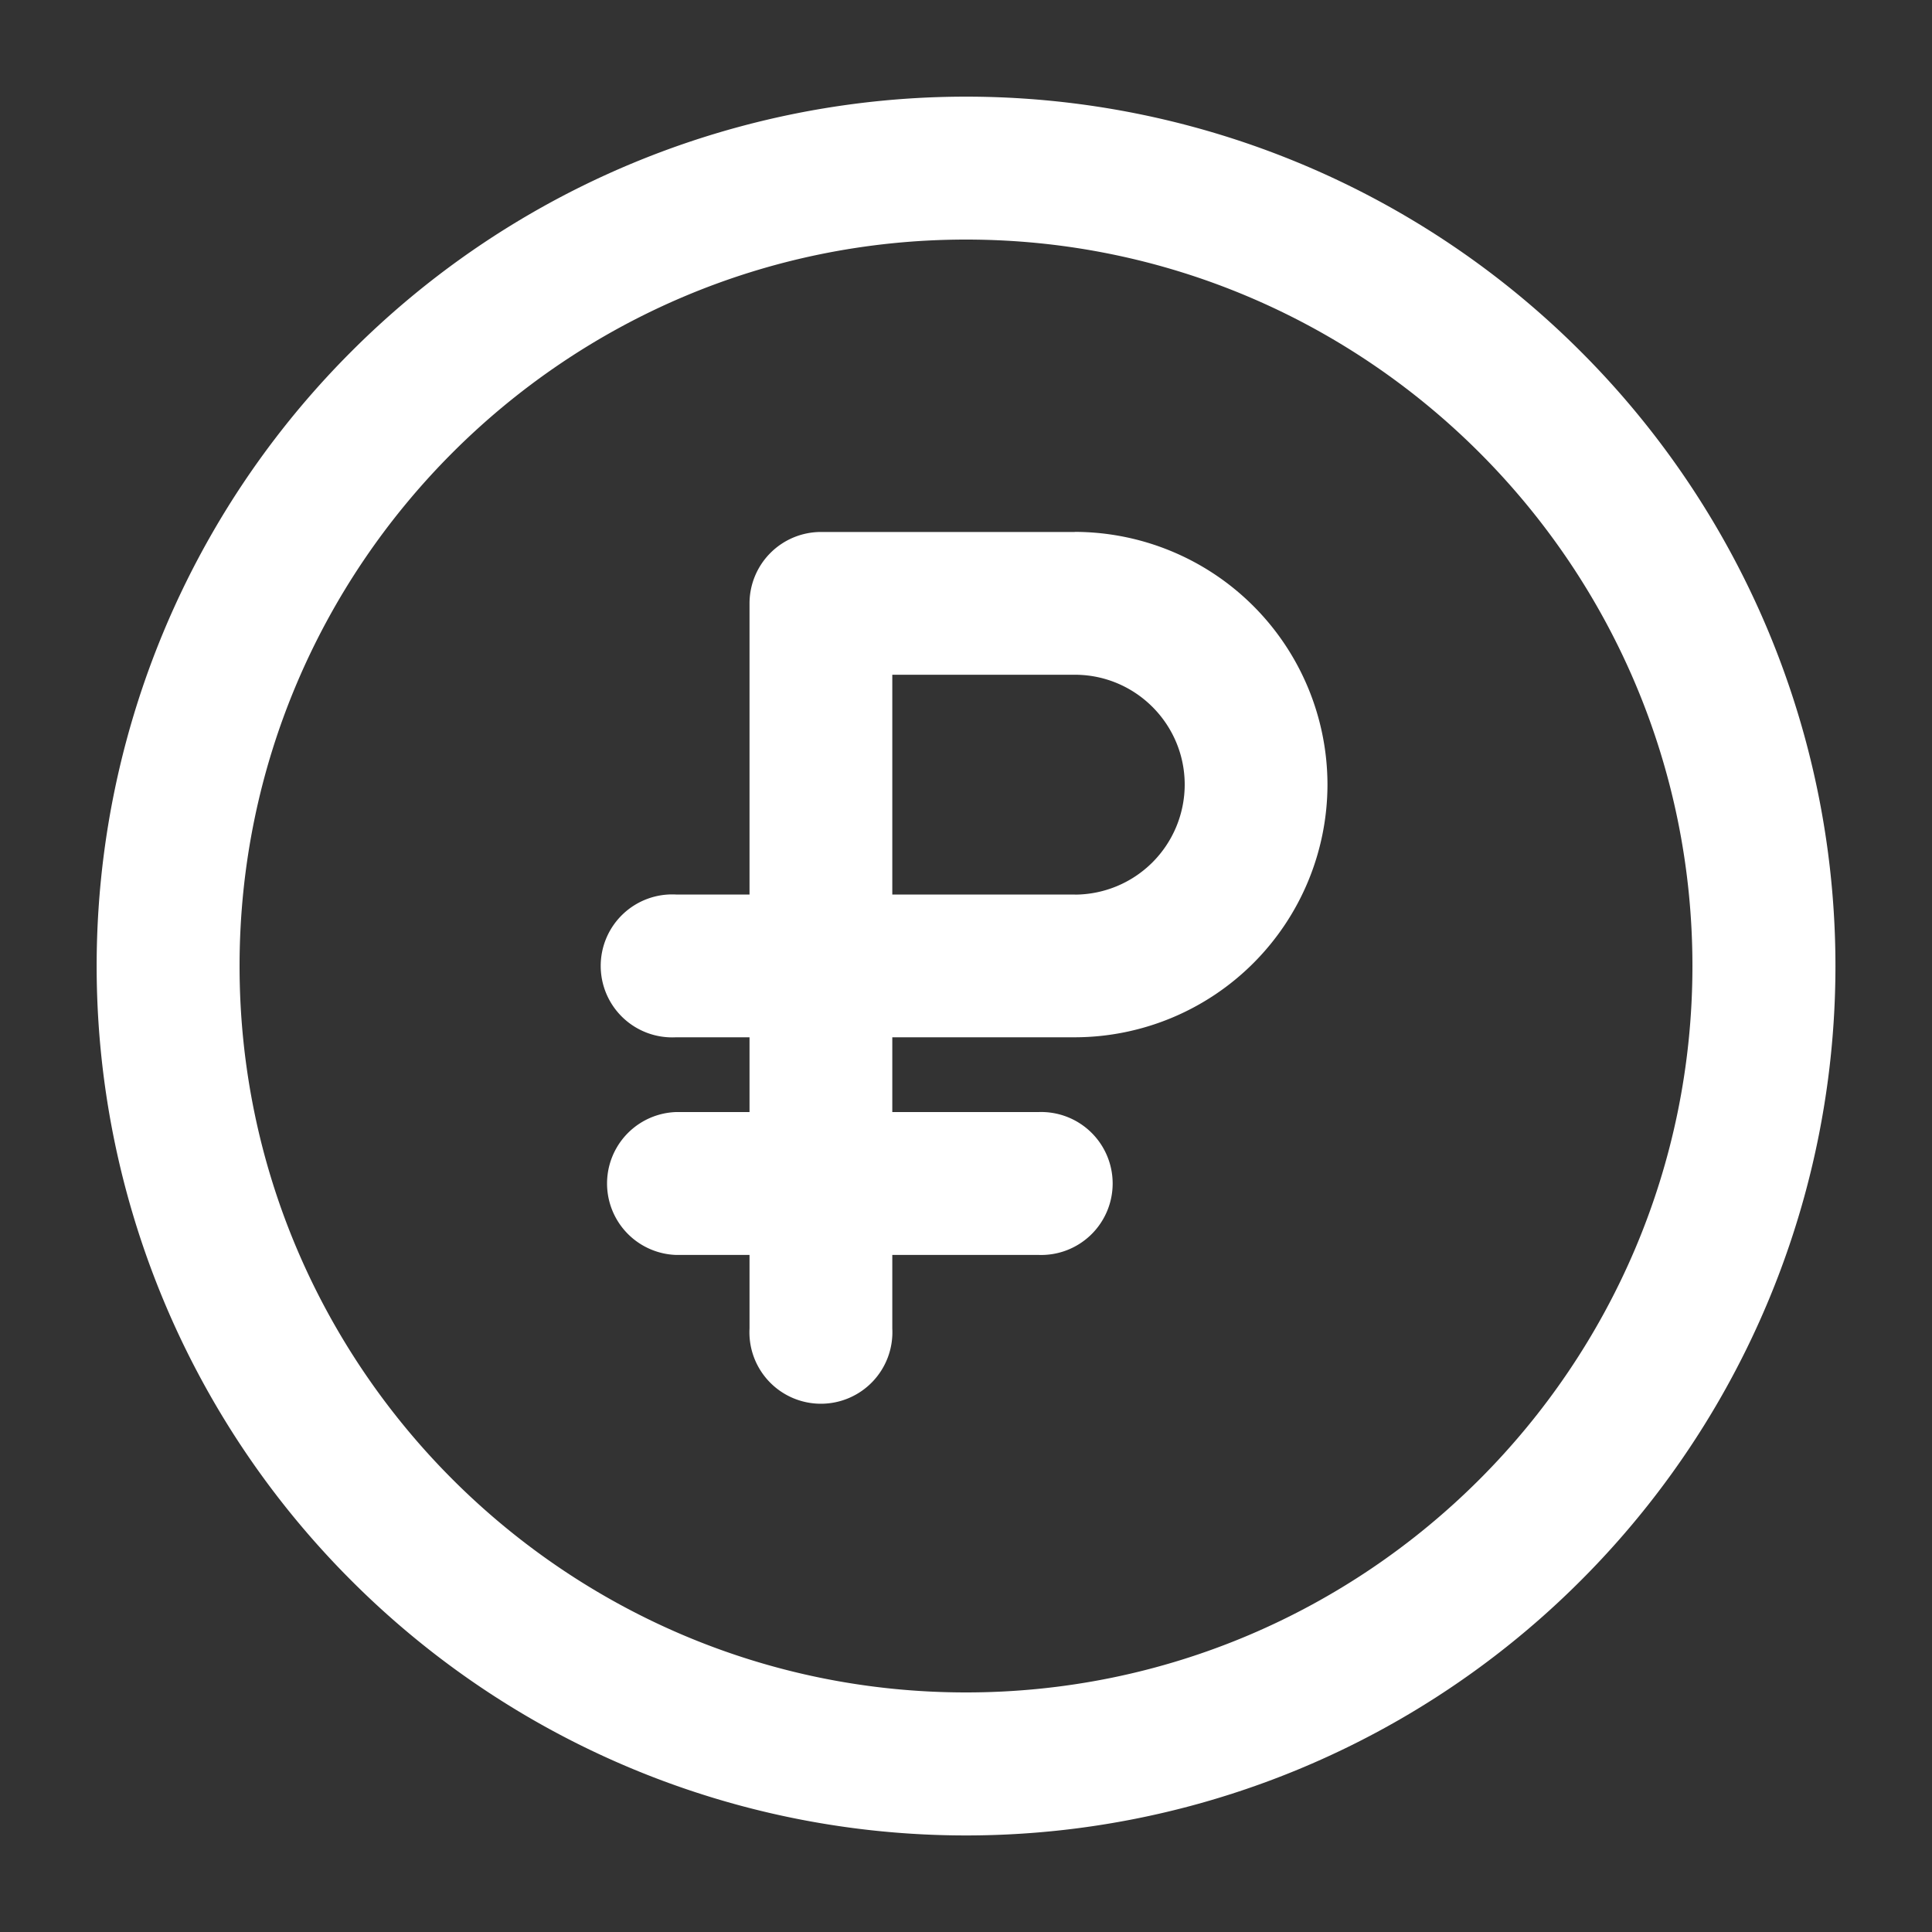
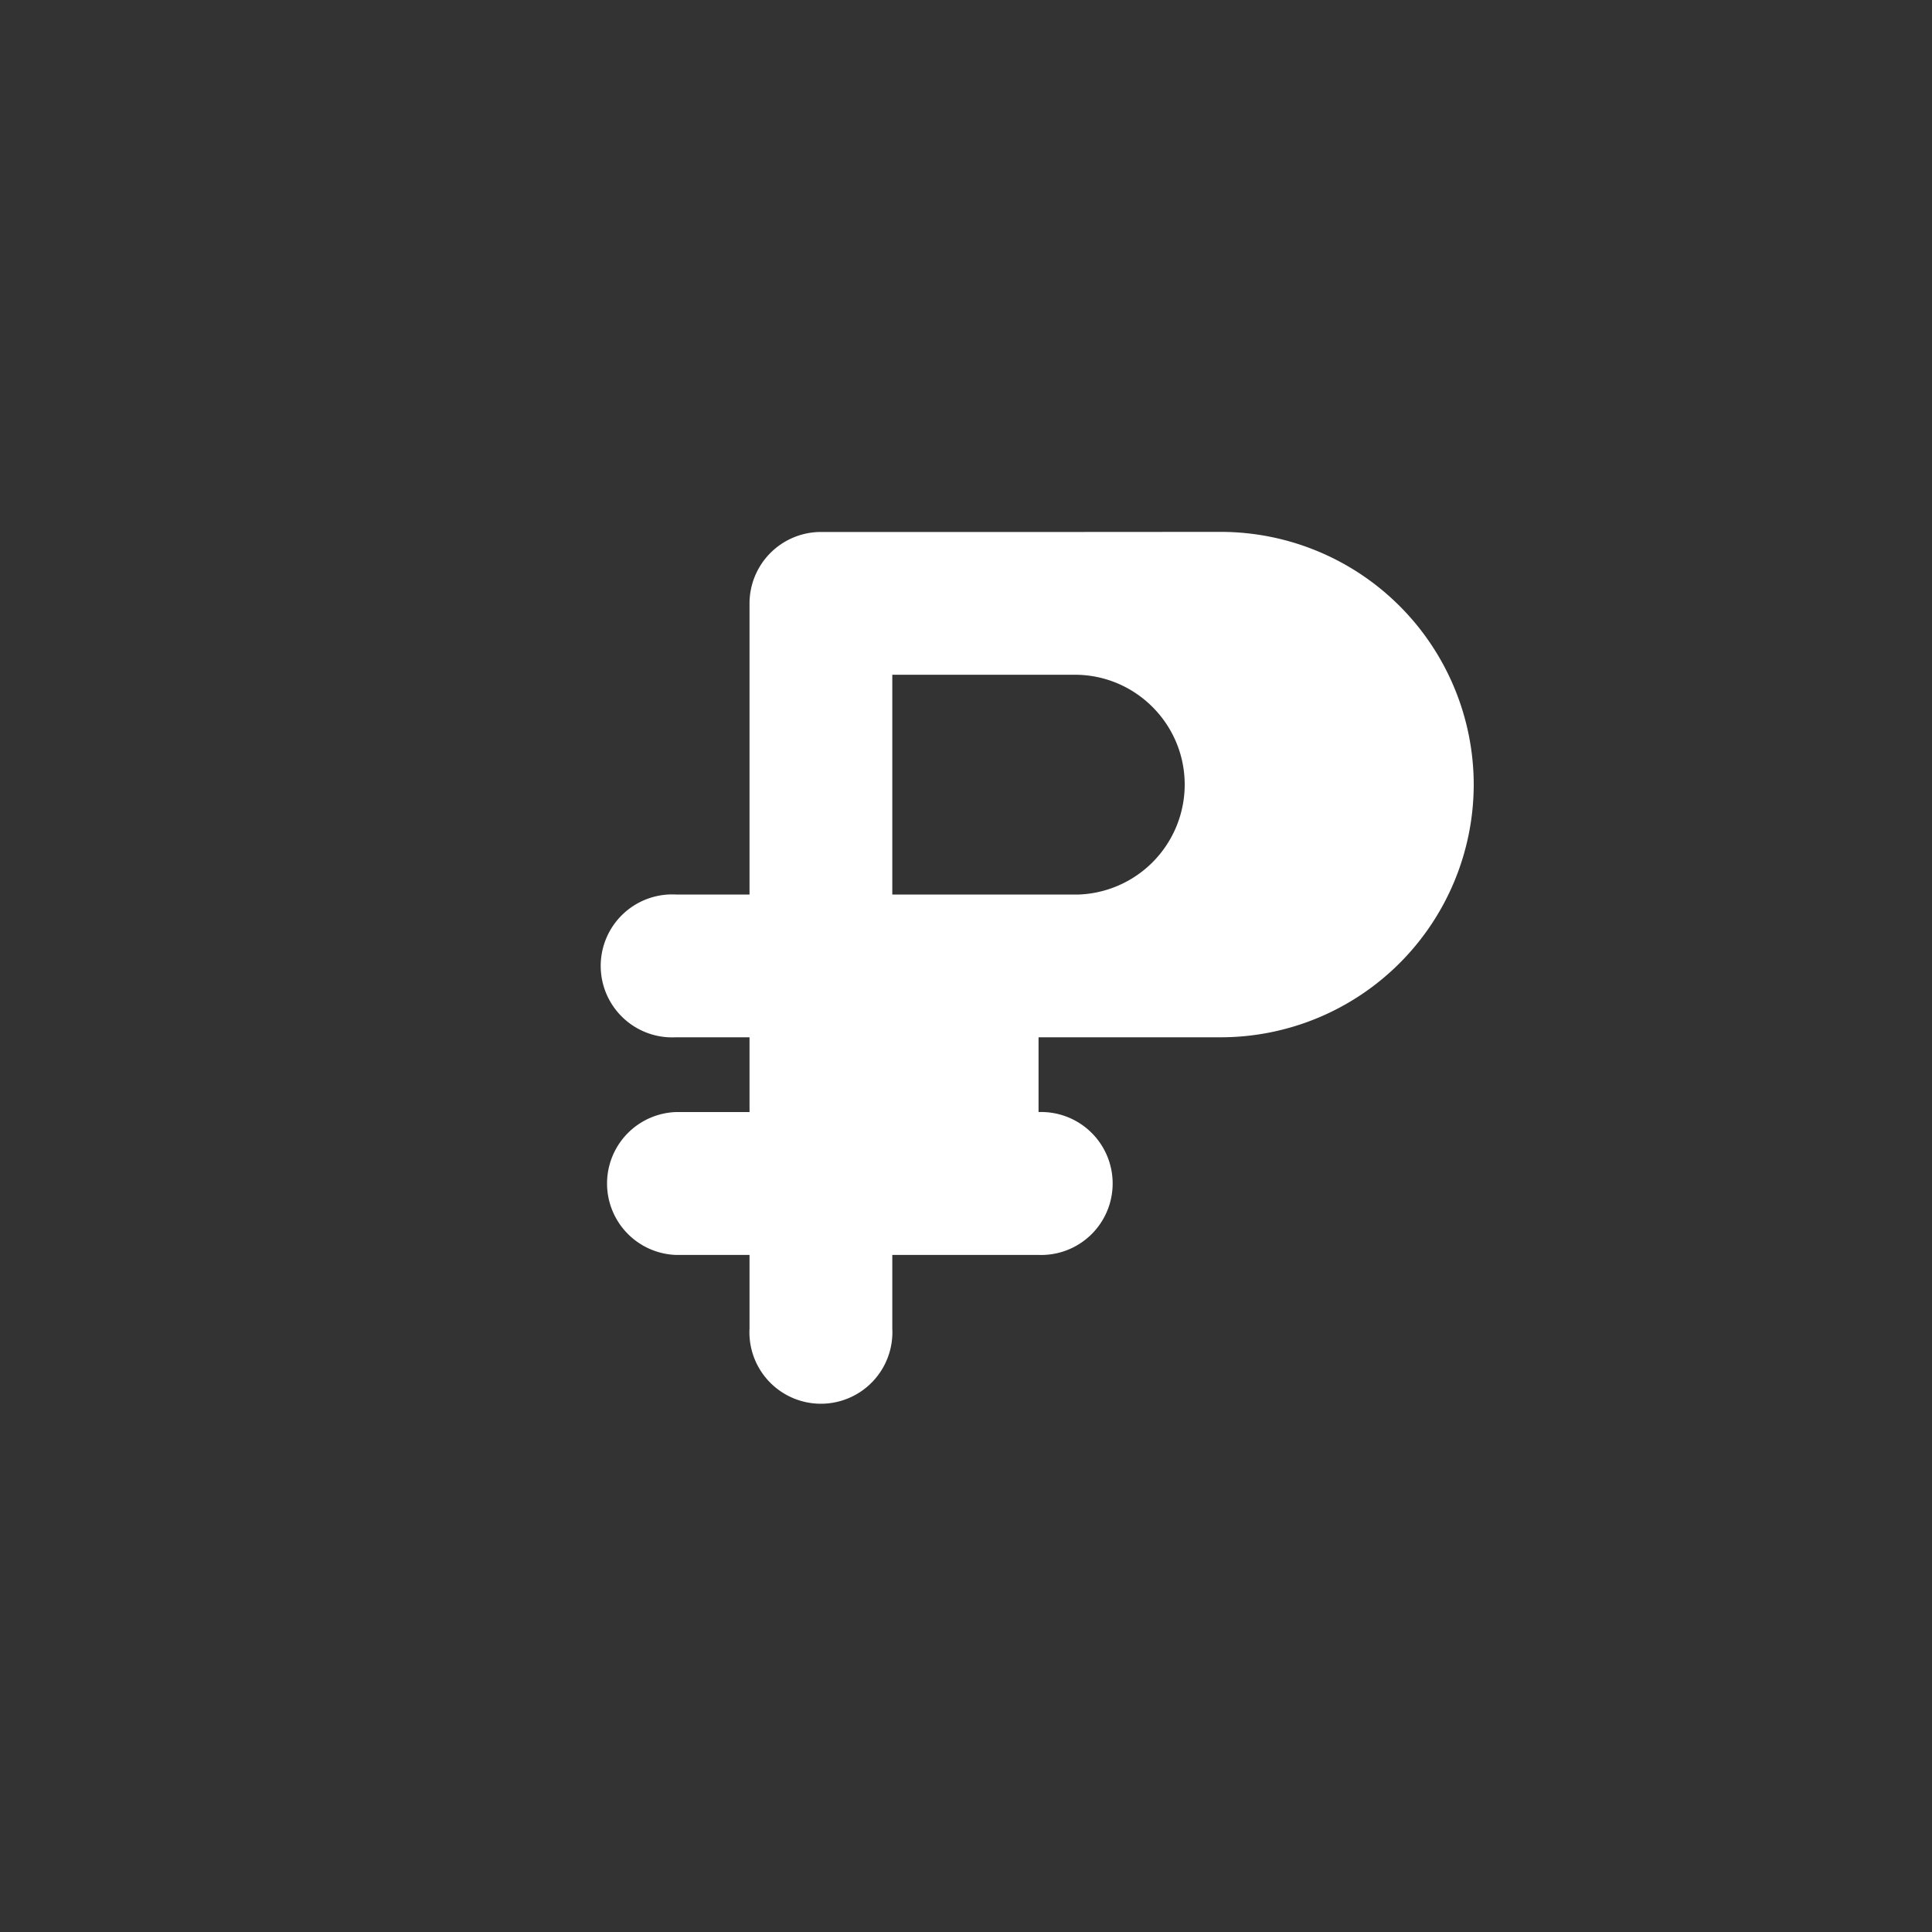
<svg xmlns="http://www.w3.org/2000/svg" width="20" height="20" fill="none">
  <rect width="100%" height="100%" fill="#333333" stroke="none" />
-   <path fill="#fff" d="M16.363 3.638a8.993 8.993 0 0 0-12.725 0 8.993 8.993 0 0 0 0 12.725 8.993 8.993 0 0 0 12.725 0 8.993 8.993 0 0 0 0-12.725M10 17.52c-4.146 0-7.52-3.373-7.52-7.52S5.854 2.48 10 2.48c4.147 0 7.52 3.374 7.52 7.52 0 4.147-3.373 7.52-7.52 7.52" />
-   <path fill="#fff" d="M11.126 5.507H8.498a.74.74 0 0 0-.739.739V9.26h-.762a.74.74 0 1 0 0 1.478h.762v.774h-.762a.74.74 0 0 0 0 1.479h.762v.762a.74.74 0 1 0 1.478 0v-.762h1.514a.74.74 0 1 0 0-1.479H9.237v-.774h1.89a2.62 2.62 0 0 0 2.615-2.616 2.62 2.62 0 0 0-2.616-2.616m0 3.754H9.237V6.985h1.89c.627 0 1.137.51 1.137 1.138a1.14 1.14 0 0 1-1.138 1.138" />
+   <path fill="#fff" d="M11.126 5.507H8.498a.74.74 0 0 0-.739.739V9.26h-.762a.74.74 0 1 0 0 1.478h.762v.774h-.762a.74.74 0 0 0 0 1.479h.762v.762a.74.74 0 1 0 1.478 0v-.762h1.514a.74.74 0 1 0 0-1.479v-.774h1.89a2.62 2.62 0 0 0 2.615-2.616 2.62 2.62 0 0 0-2.616-2.616m0 3.754H9.237V6.985h1.89c.627 0 1.137.51 1.137 1.138a1.14 1.14 0 0 1-1.138 1.138" />
</svg>